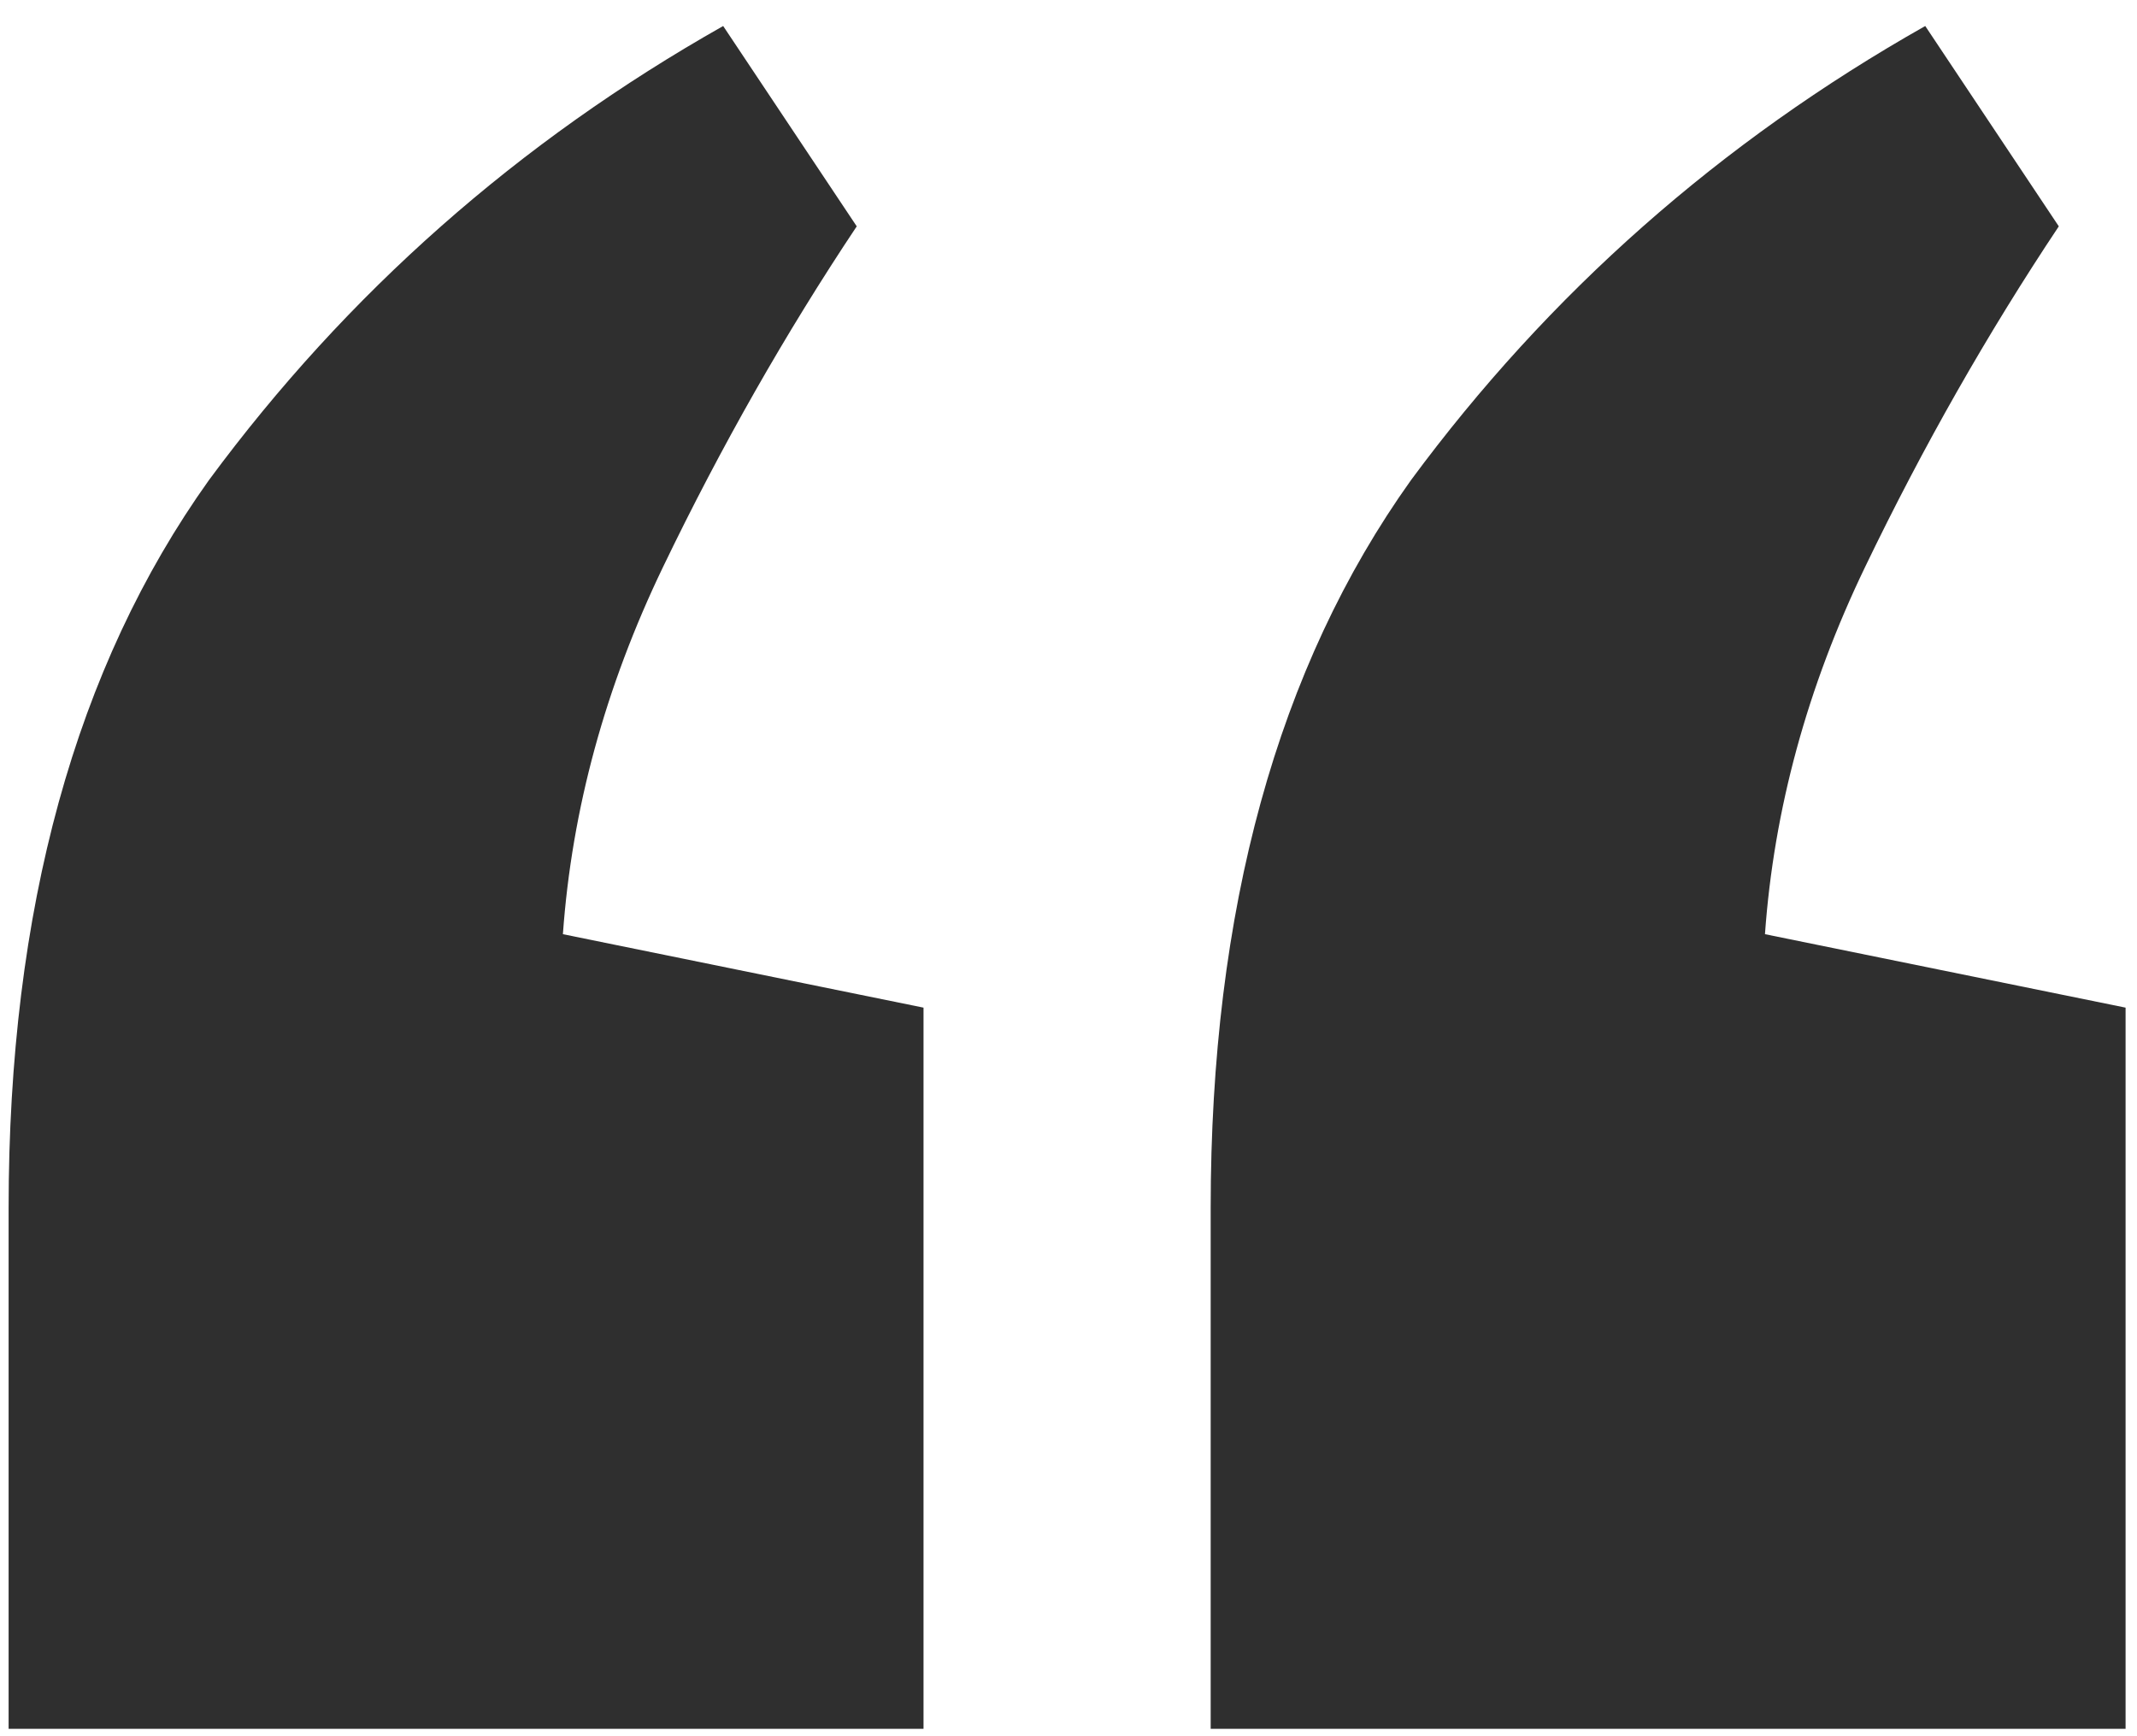
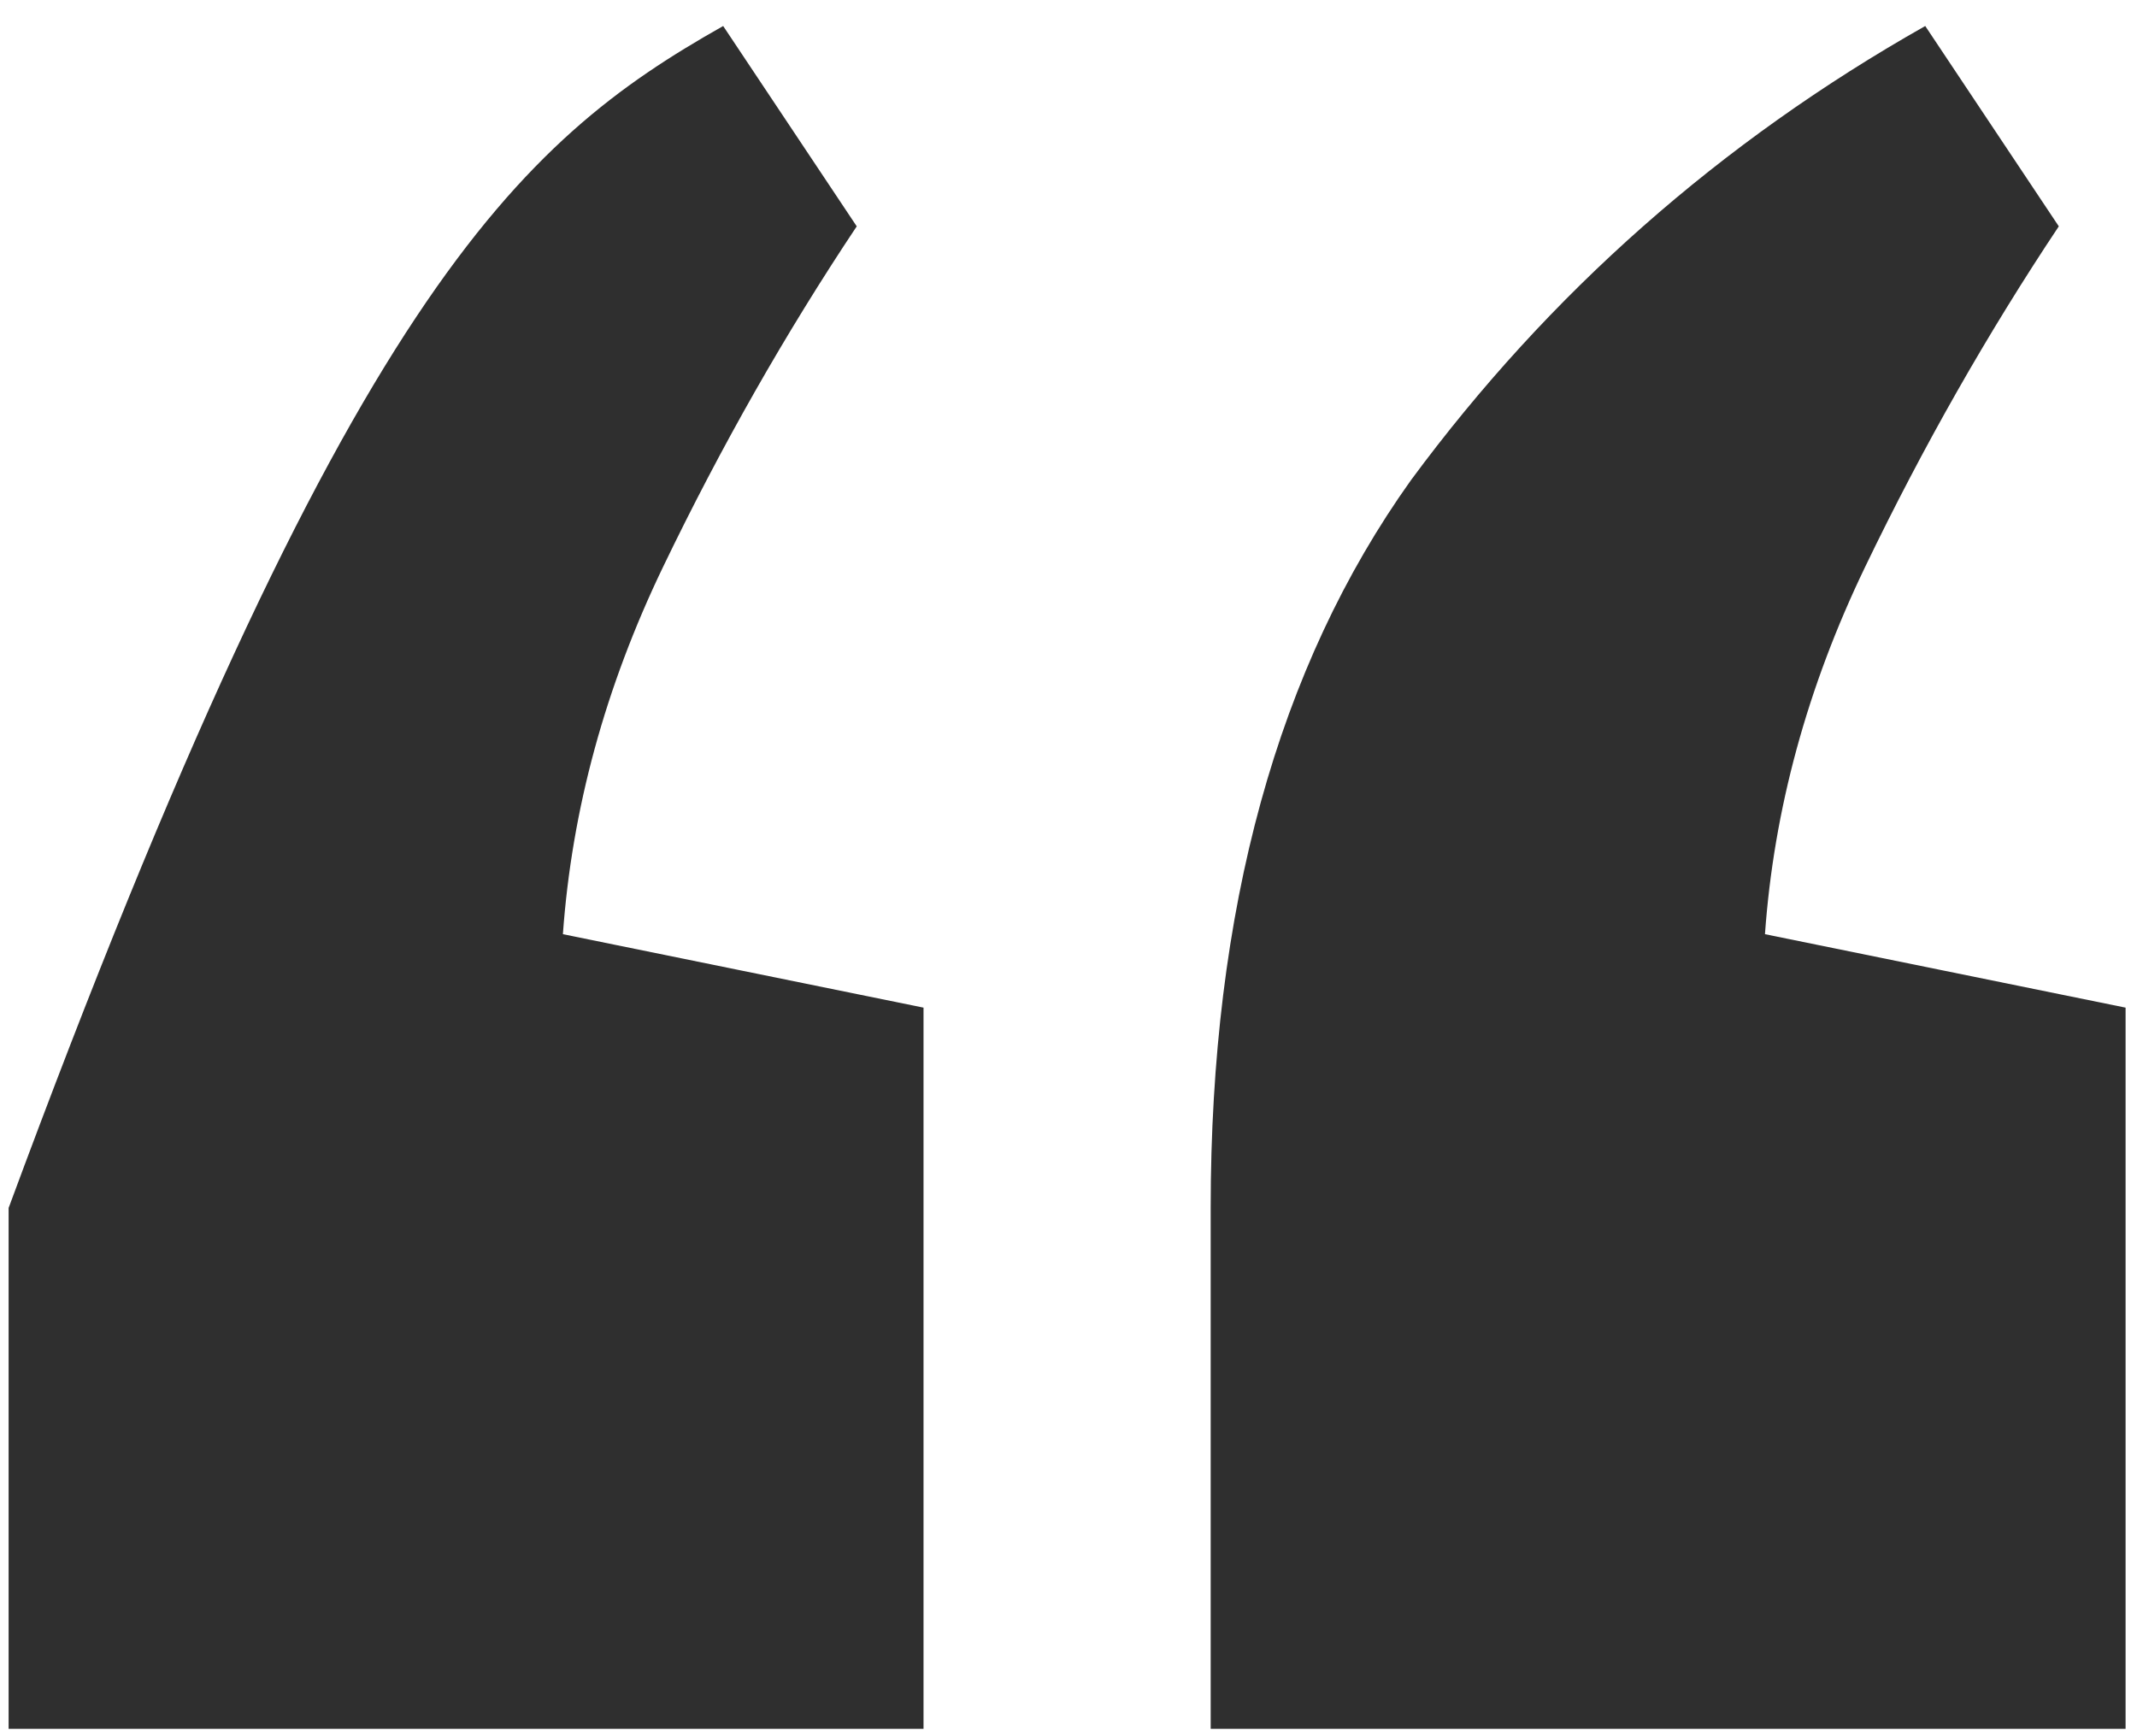
<svg xmlns="http://www.w3.org/2000/svg" width="64" height="52" viewBox="0 0 64 52" fill="none">
-   <path d="M21.658 0.779L25.658 6.779C23.524 9.979 21.591 13.379 19.858 16.979C18.125 20.579 17.125 24.246 16.858 27.979L27.658 30.179V51.779H0.258V36.179C0.258 27.246 2.258 19.979 6.258 14.379C10.391 8.779 15.524 4.246 21.658 0.779ZM57.658 0.779L61.658 6.779C59.525 9.979 57.591 13.379 55.858 16.979C54.124 20.579 53.124 24.246 52.858 27.979L63.658 30.179V51.779H36.258V36.179C36.258 27.246 38.258 19.979 42.258 14.379C46.391 8.779 51.525 4.246 57.658 0.779Z" fill="#2F2F2F" />
+   <path d="M21.658 0.779L25.658 6.779C23.524 9.979 21.591 13.379 19.858 16.979C18.125 20.579 17.125 24.246 16.858 27.979L27.658 30.179V51.779H0.258V36.179C10.391 8.779 15.524 4.246 21.658 0.779ZM57.658 0.779L61.658 6.779C59.525 9.979 57.591 13.379 55.858 16.979C54.124 20.579 53.124 24.246 52.858 27.979L63.658 30.179V51.779H36.258V36.179C36.258 27.246 38.258 19.979 42.258 14.379C46.391 8.779 51.525 4.246 57.658 0.779Z" fill="#2F2F2F" />
</svg>